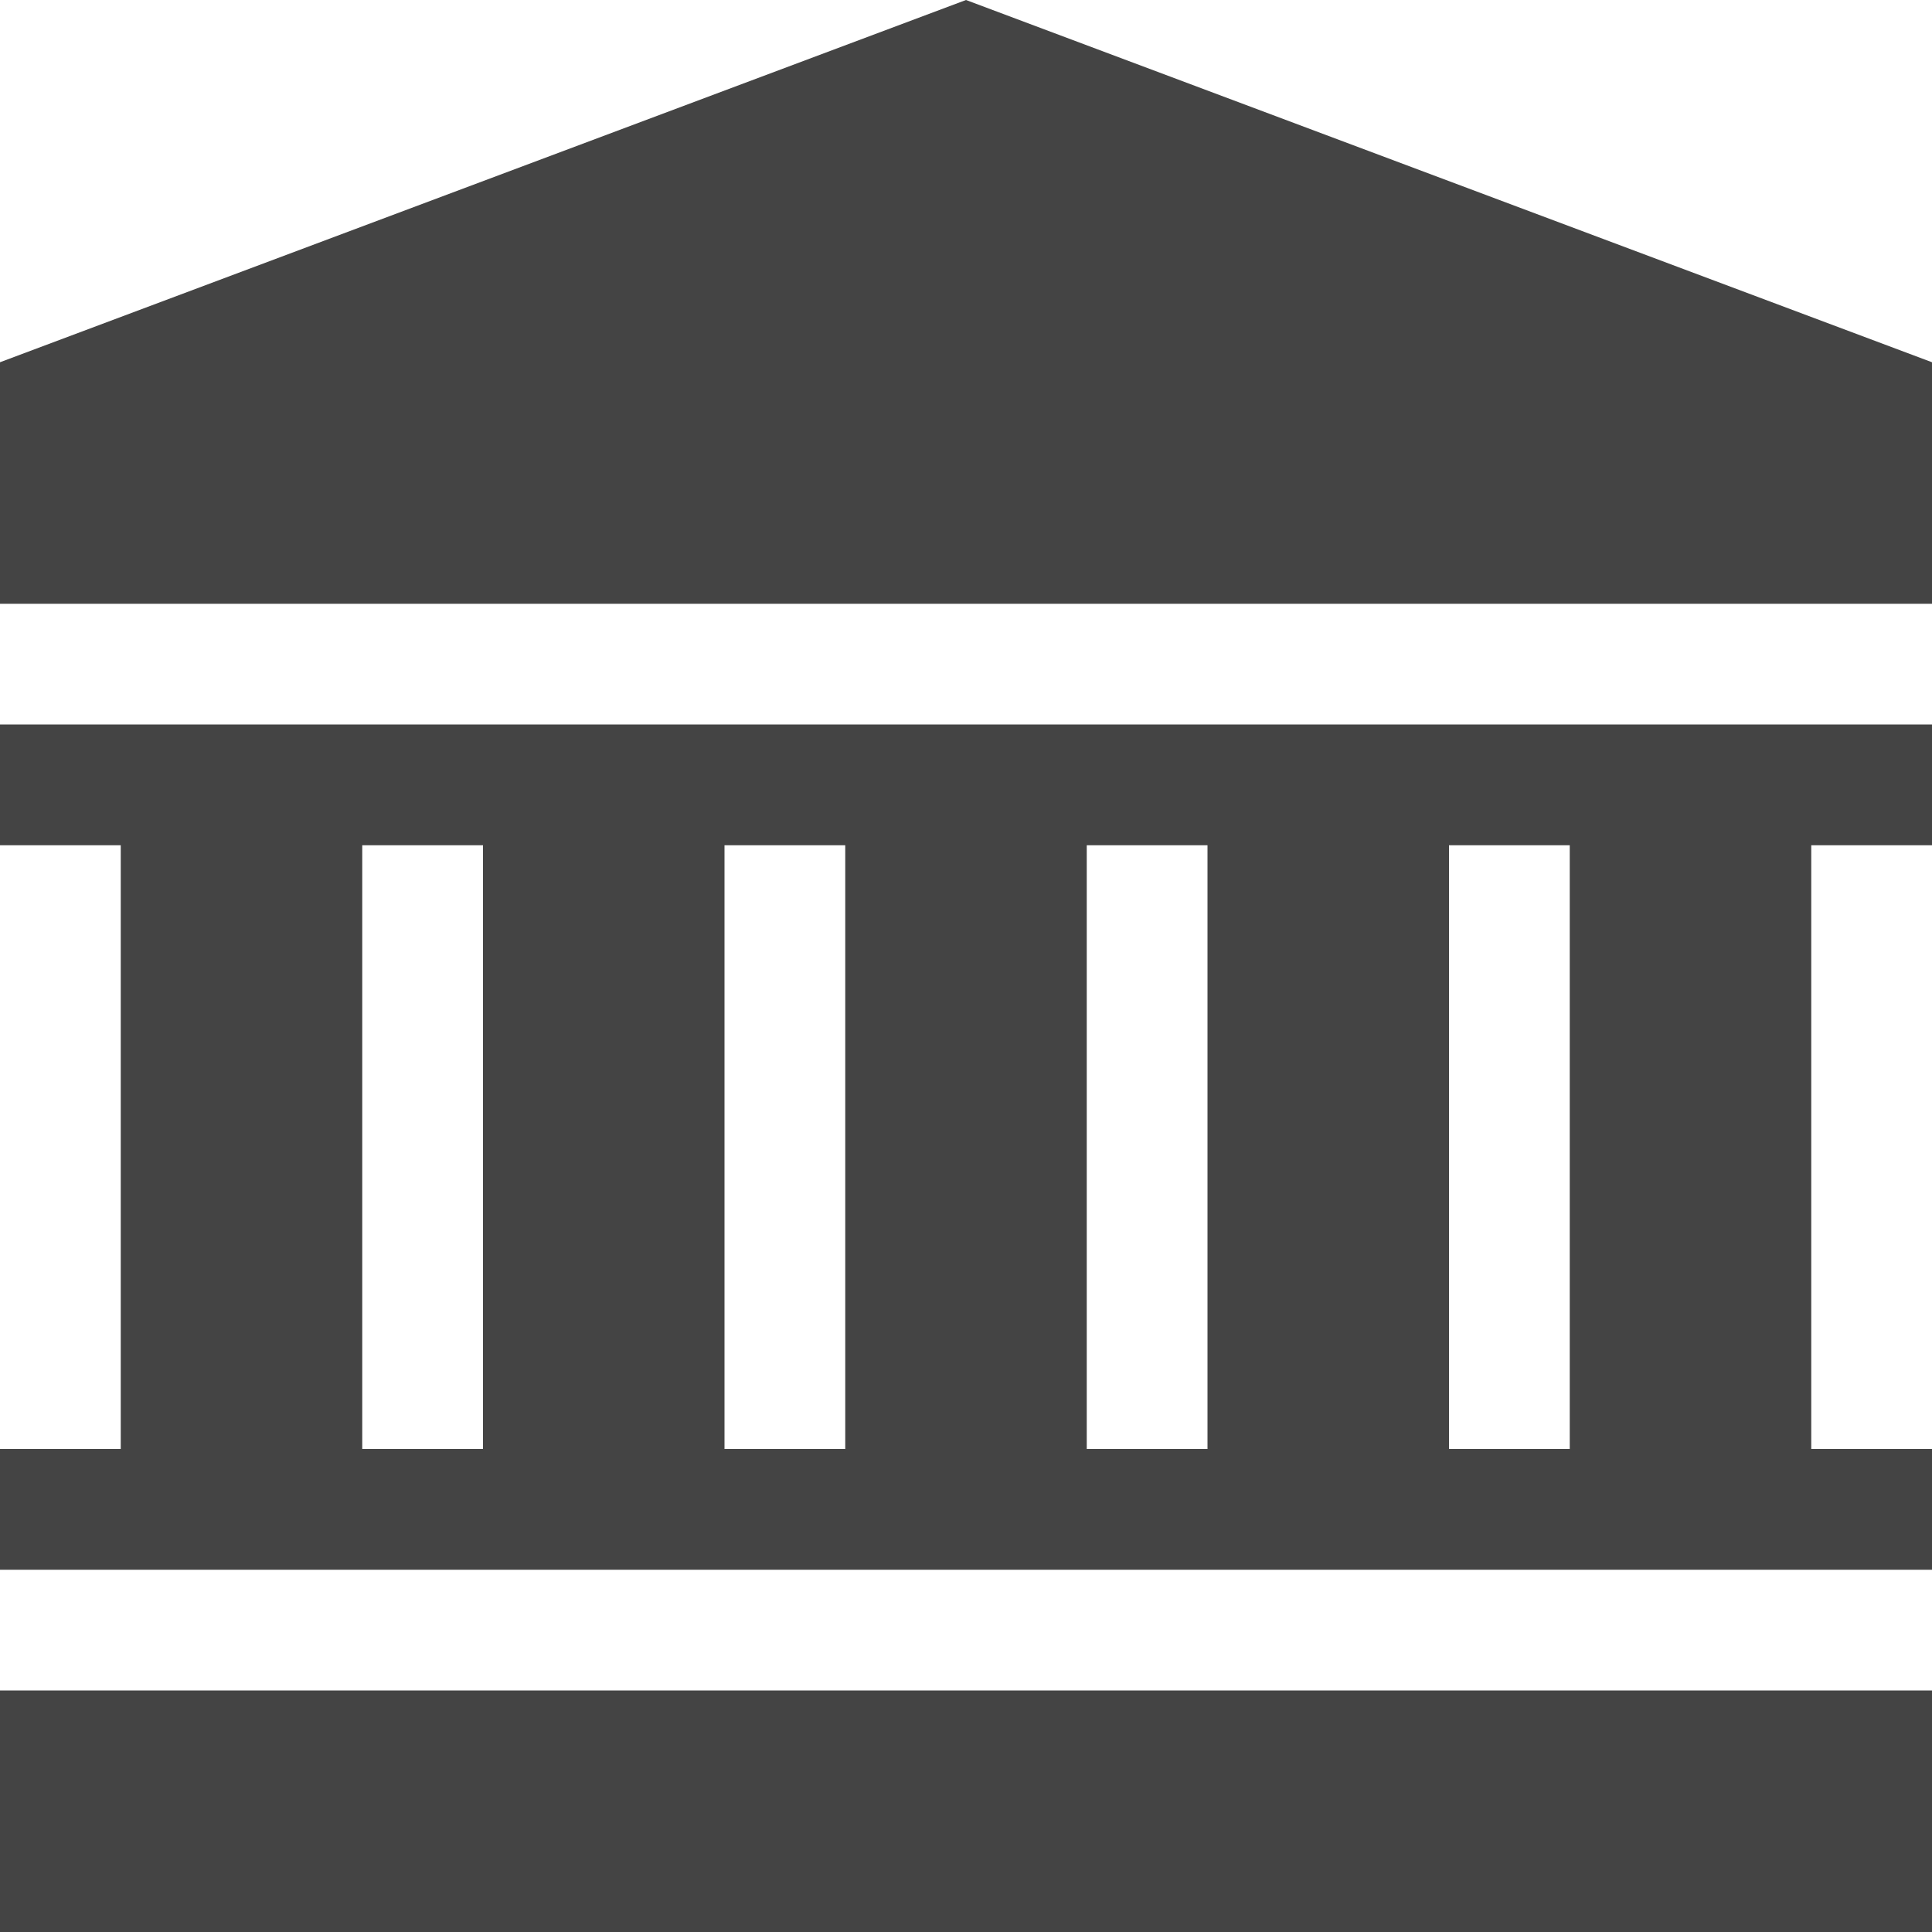
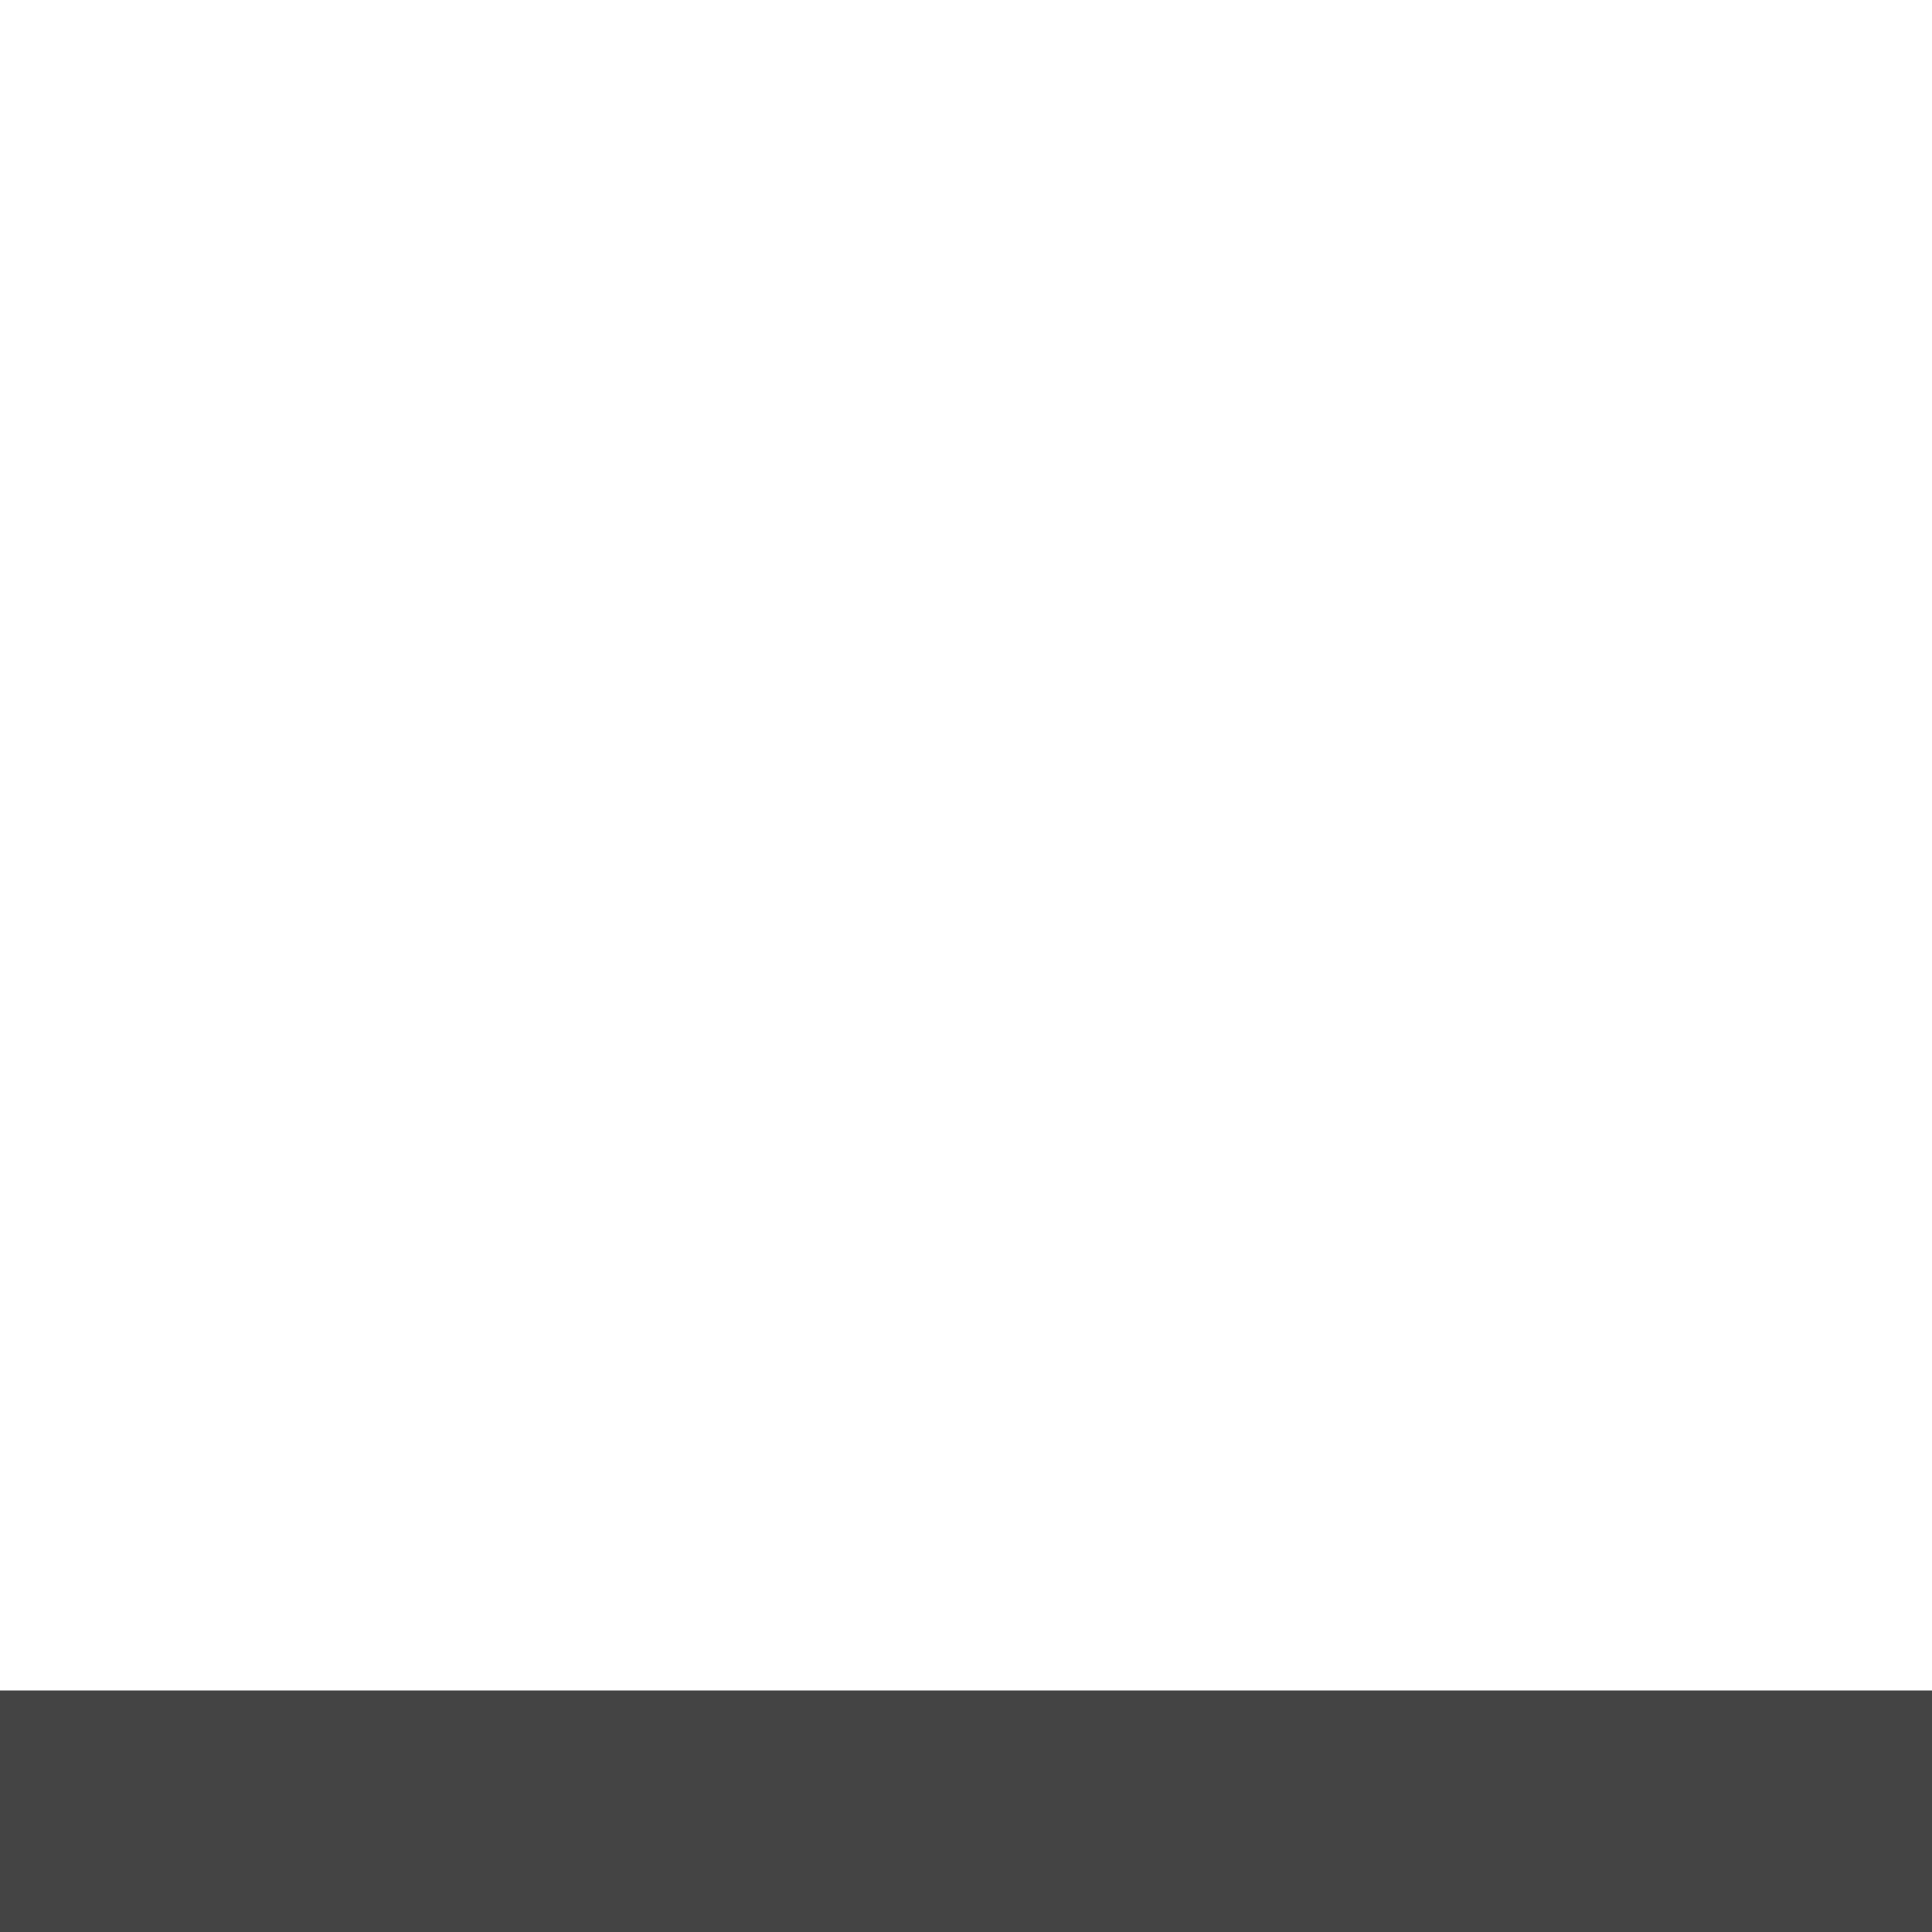
<svg xmlns="http://www.w3.org/2000/svg" width="800px" height="800px" viewBox="0 0 16 16" version="1.1">
-   <path fill="#444" d="M8 0l-8 3v2h16v-2z" />
  <path fill="#444" d="M0 14h16v2h-16v-2z" />
-   <path fill="#444" d="M16 7v-1h-16v1h1v5h-1v1h16v-1h-1v-5h1zM4 12h-1v-5h1v5zM7 12h-1v-5h1v5zM10 12h-1v-5h1v5zM13 12h-1v-5h1v5z" />
</svg>